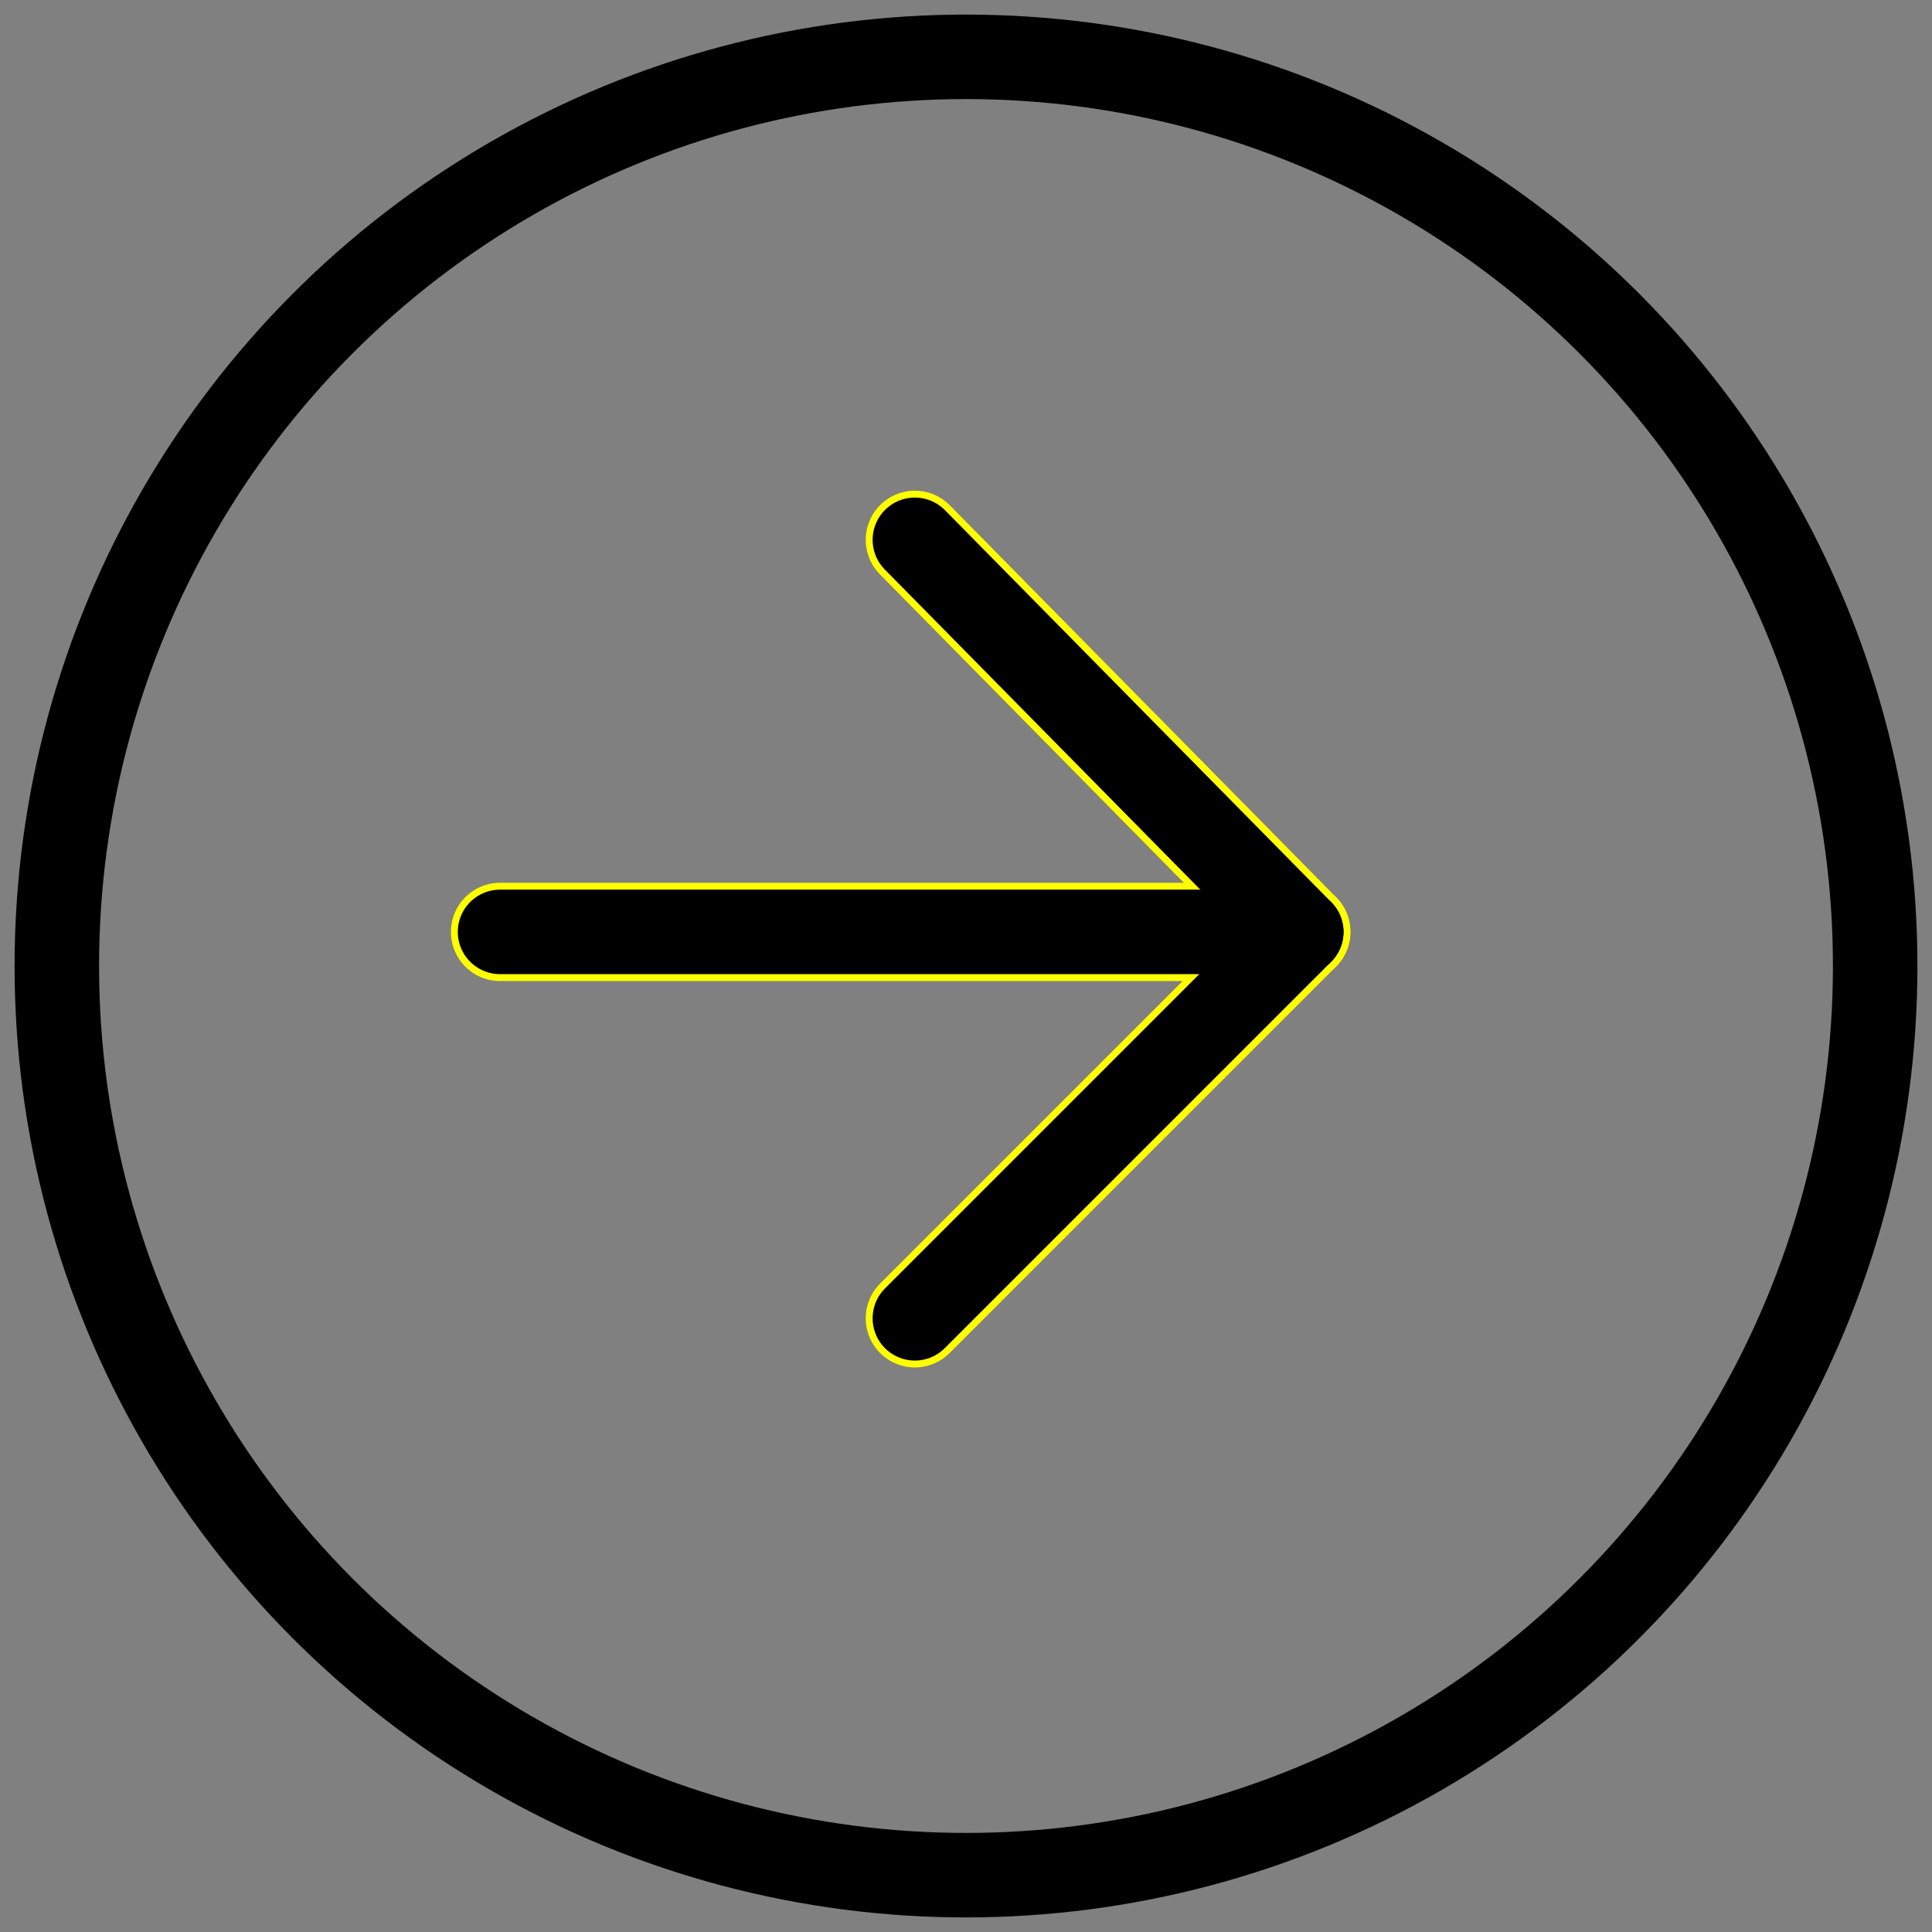
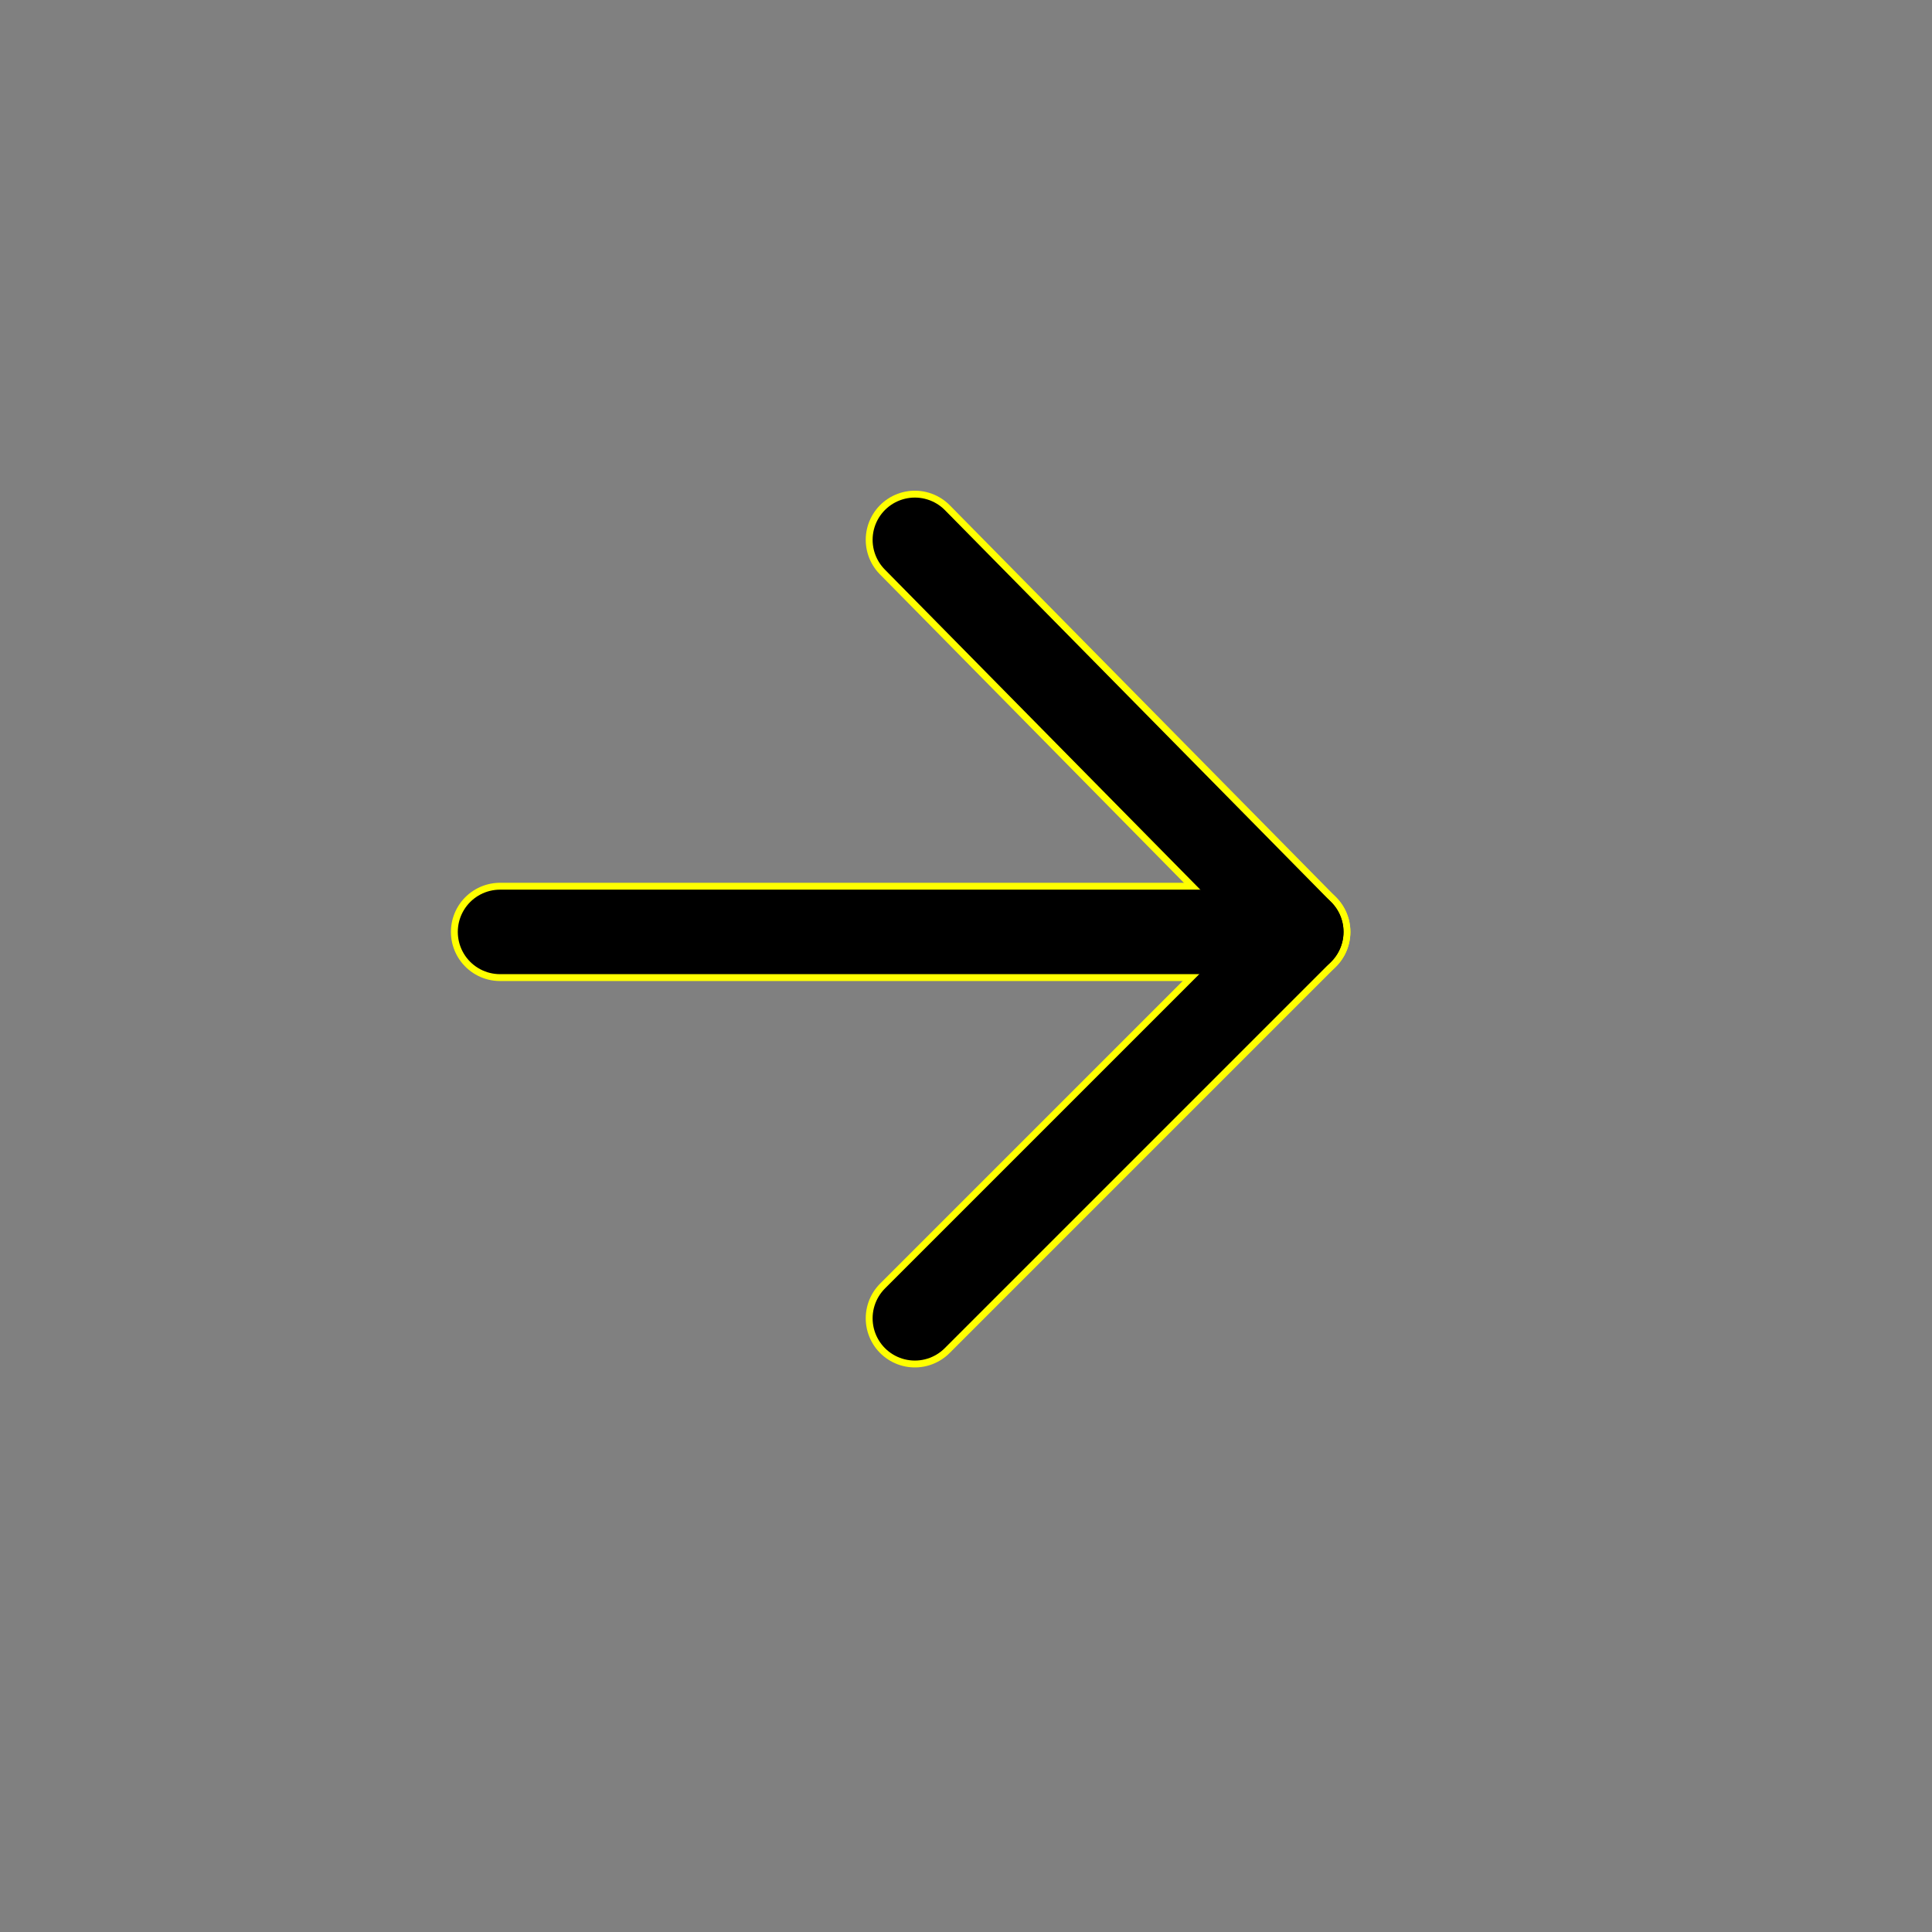
<svg xmlns="http://www.w3.org/2000/svg" version="1.1" id="レイヤー_1" x="0px" y="0px" viewBox="0 0 34 34" style="enable-background:new 0 0 34 34;" xml:space="preserve">
  <rect x="0" y="0" width="34" height="34" fill="#808080" stroke="none" />
  <style type="text/css">
	.st0{fill:none;stroke:#000000;stroke-width:1.487;stroke-linecap:round;stroke-linejoin:round;stroke-miterlimit:10;}
	.st1{fill:none;stroke:#FFFF01;stroke-width:1.729;stroke-linecap:round;stroke-linejoin:round;stroke-miterlimit:10;}
</style>
  <g>
-     <circle class="st0" cx="17" cy="17" r="16" />
    <g>
      <g>
        <polyline class="st1" points="16.1,9.5 22.9,16.4 16.1,23.2    " />
        <line class="st1" x1="8.8" y1="16.4" x2="22.9" y2="16.4" />
      </g>
      <g>
        <polyline class="st0" points="16.1,9.5 22.9,16.4 16.1,23.2    " />
        <line class="st0" x1="8.8" y1="16.4" x2="22.9" y2="16.4" />
      </g>
    </g>
  </g>
</svg>